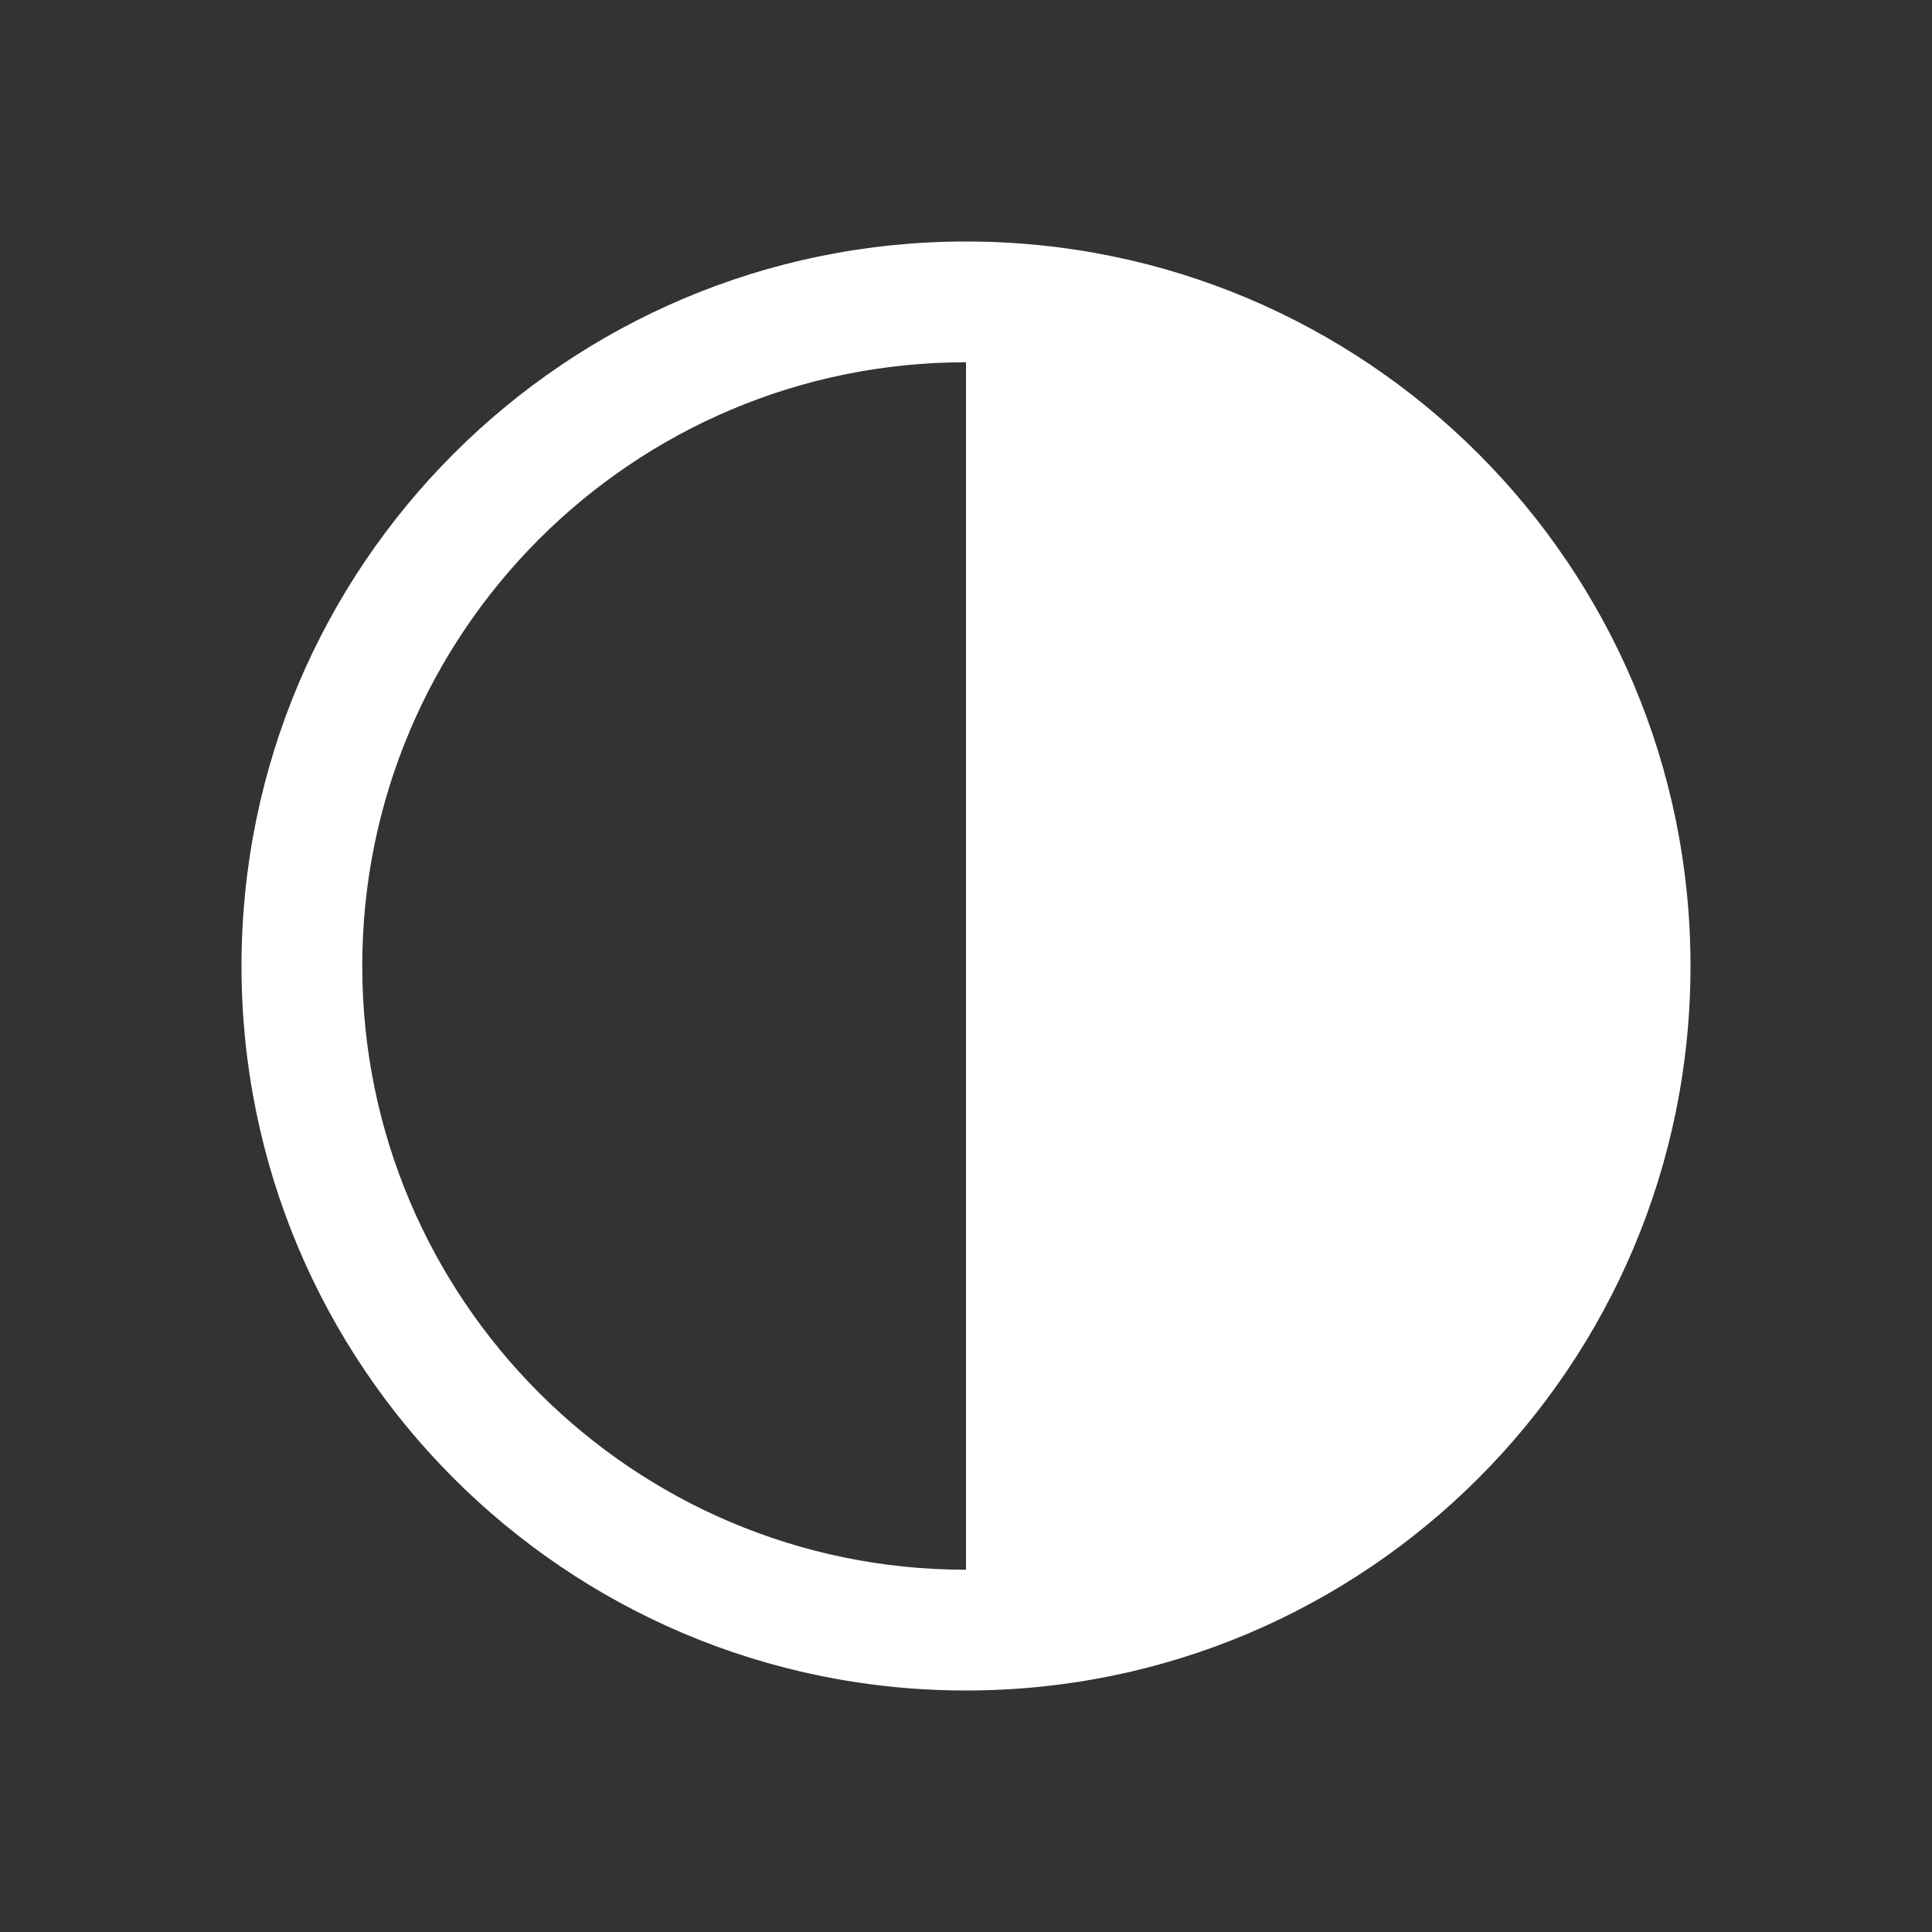
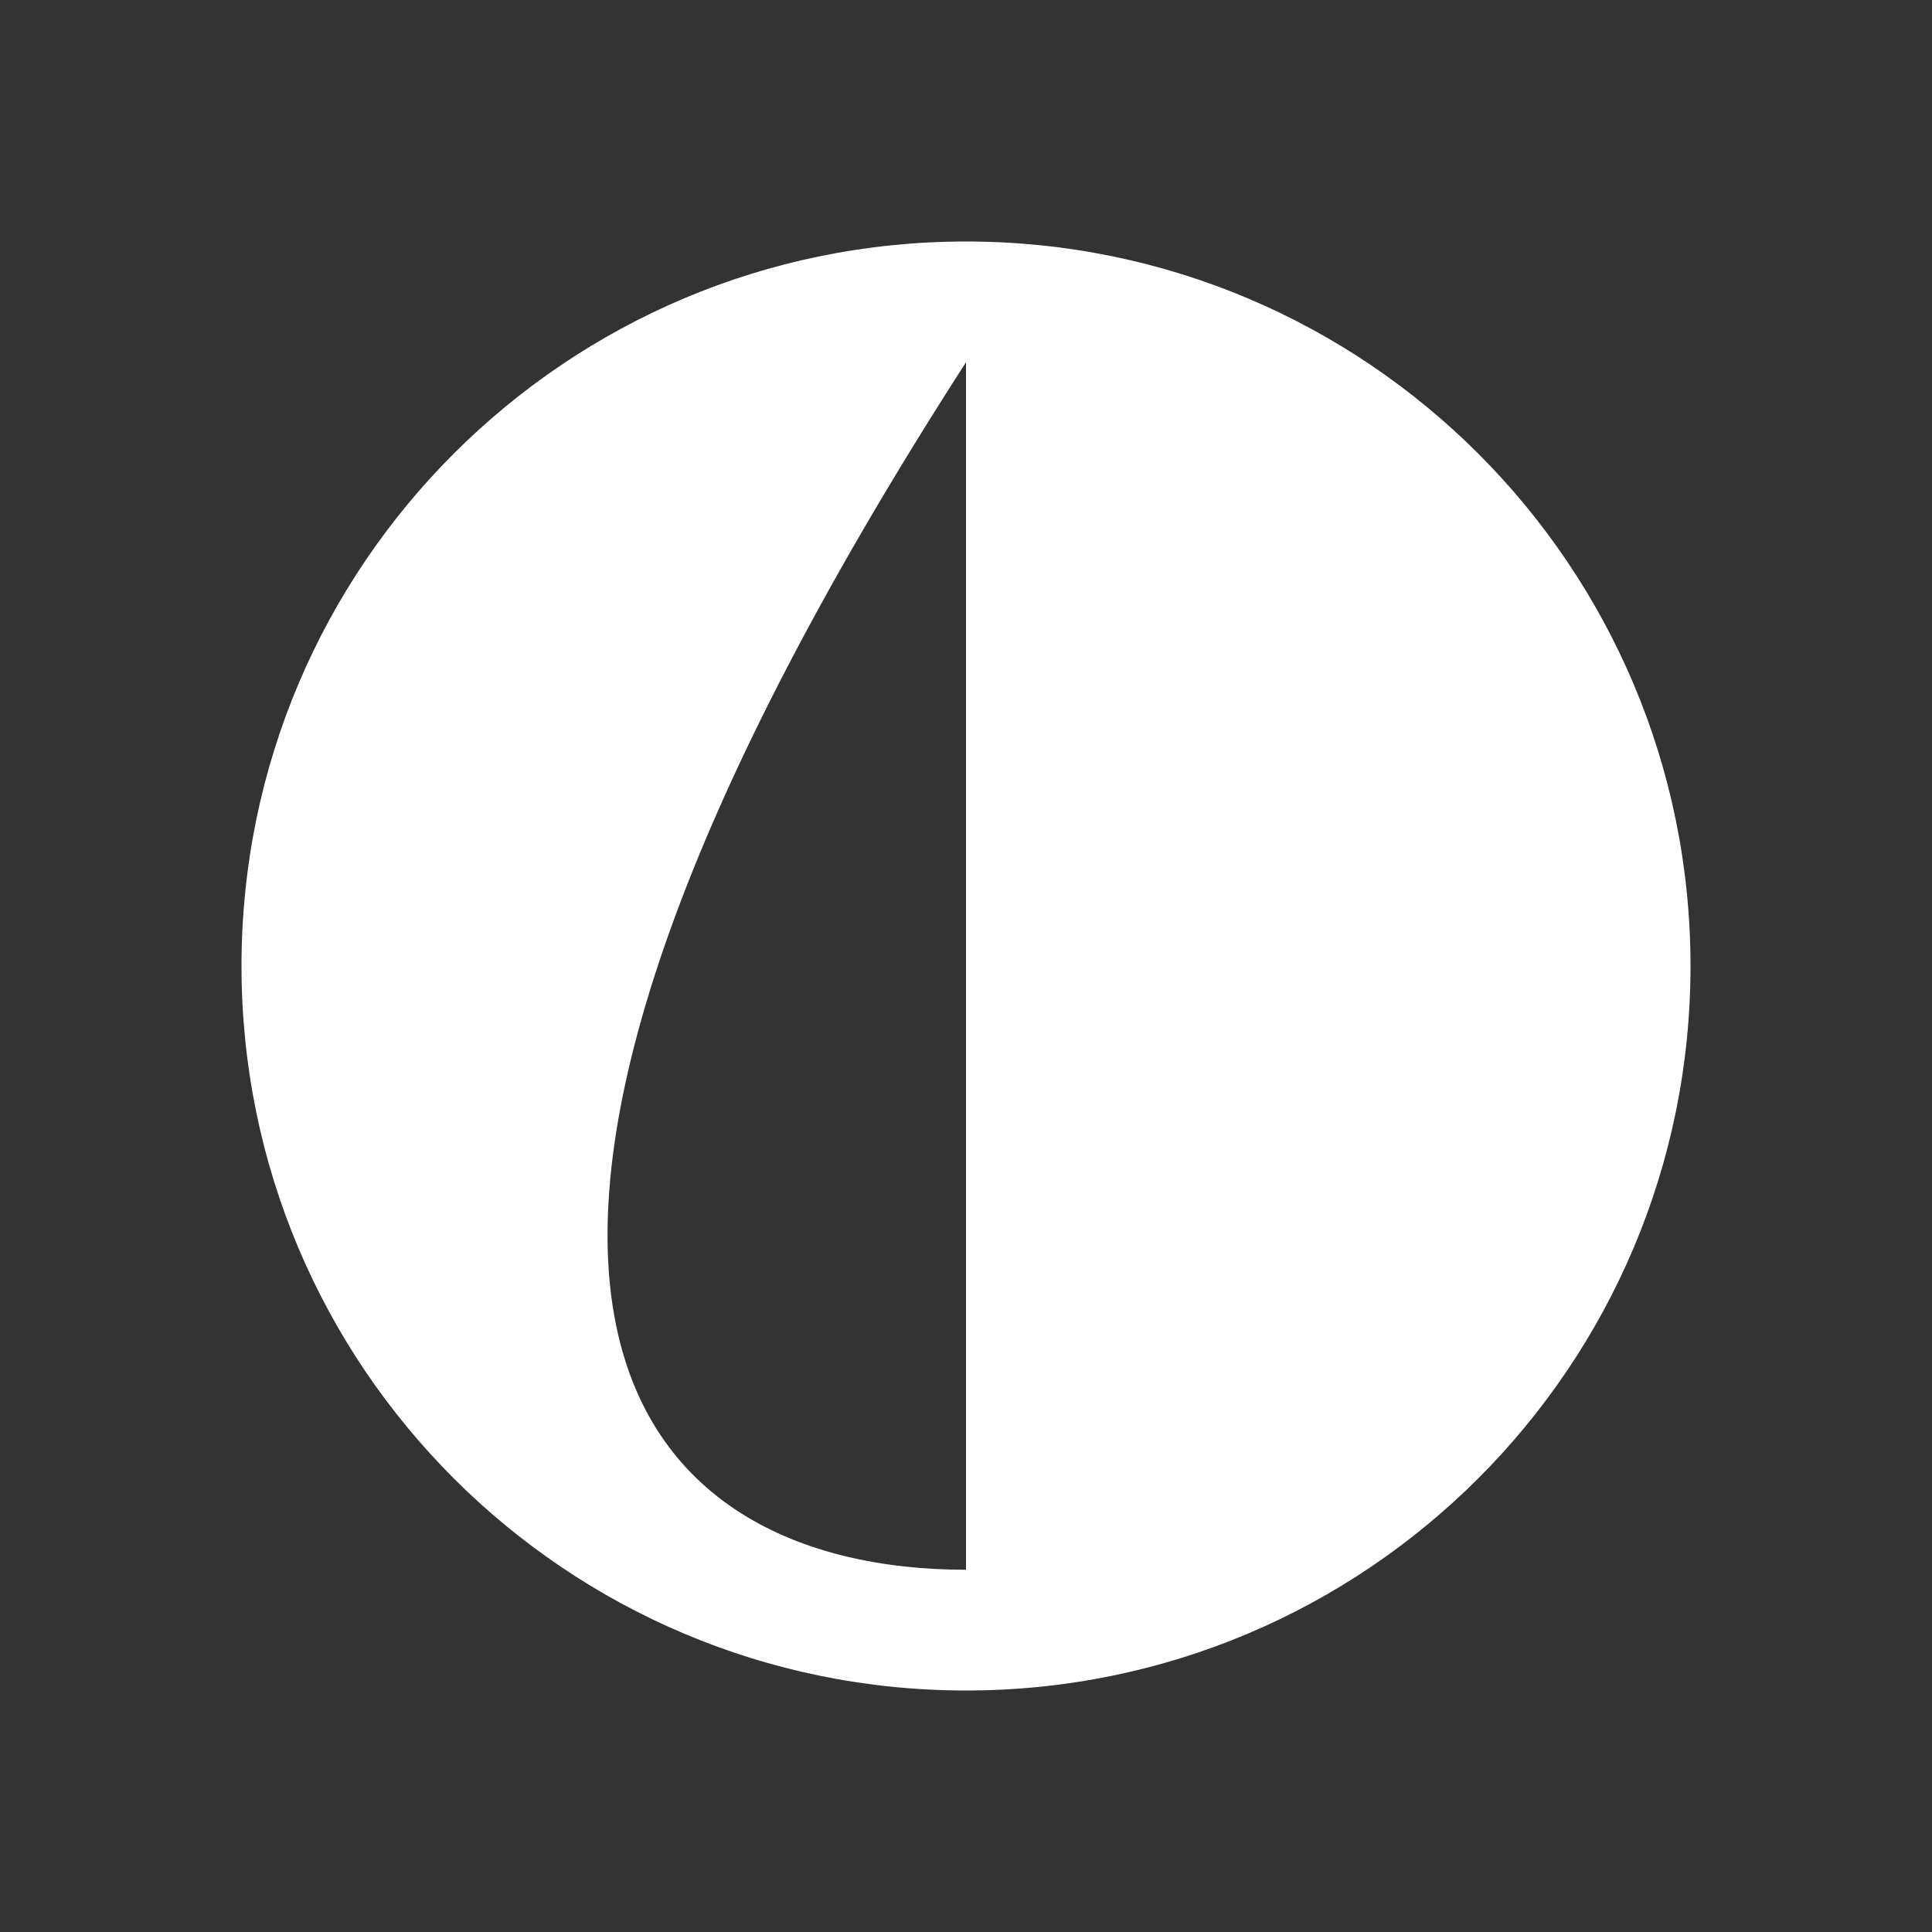
<svg xmlns="http://www.w3.org/2000/svg" width="100%" height="100%" viewBox="0 0 1024 1024" version="1.1" xml:space="preserve" style="fill-rule:evenodd;clip-rule:evenodd;stroke-linejoin:round;stroke-miterlimit:2;">
  <rect x="0" y="0" width="1024" height="1024" fill="#333333" stroke="none" />
-   <path id="curve0" d="M512,128C724.1,128 896,299.9 896,512C896,724.1 724.1,896 512,896C299.9,896 128,724.1 128,512C128,299.9 299.9,128 512,128ZM512,192C335.3,192 192,335.3 192,512C192,688.7 335.3,832 512,832L512,192Z" style="fill:white;fill-rule:nonzero;" />
-   <rect x="0" y="0" width="1024" height="1024" style="fill:none;" />
+   <path id="curve0" d="M512,128C724.1,128 896,299.9 896,512C896,724.1 724.1,896 512,896C299.9,896 128,724.1 128,512C128,299.9 299.9,128 512,128ZM512,192C192,688.7 335.3,832 512,832L512,192Z" style="fill:white;fill-rule:nonzero;" />
</svg>